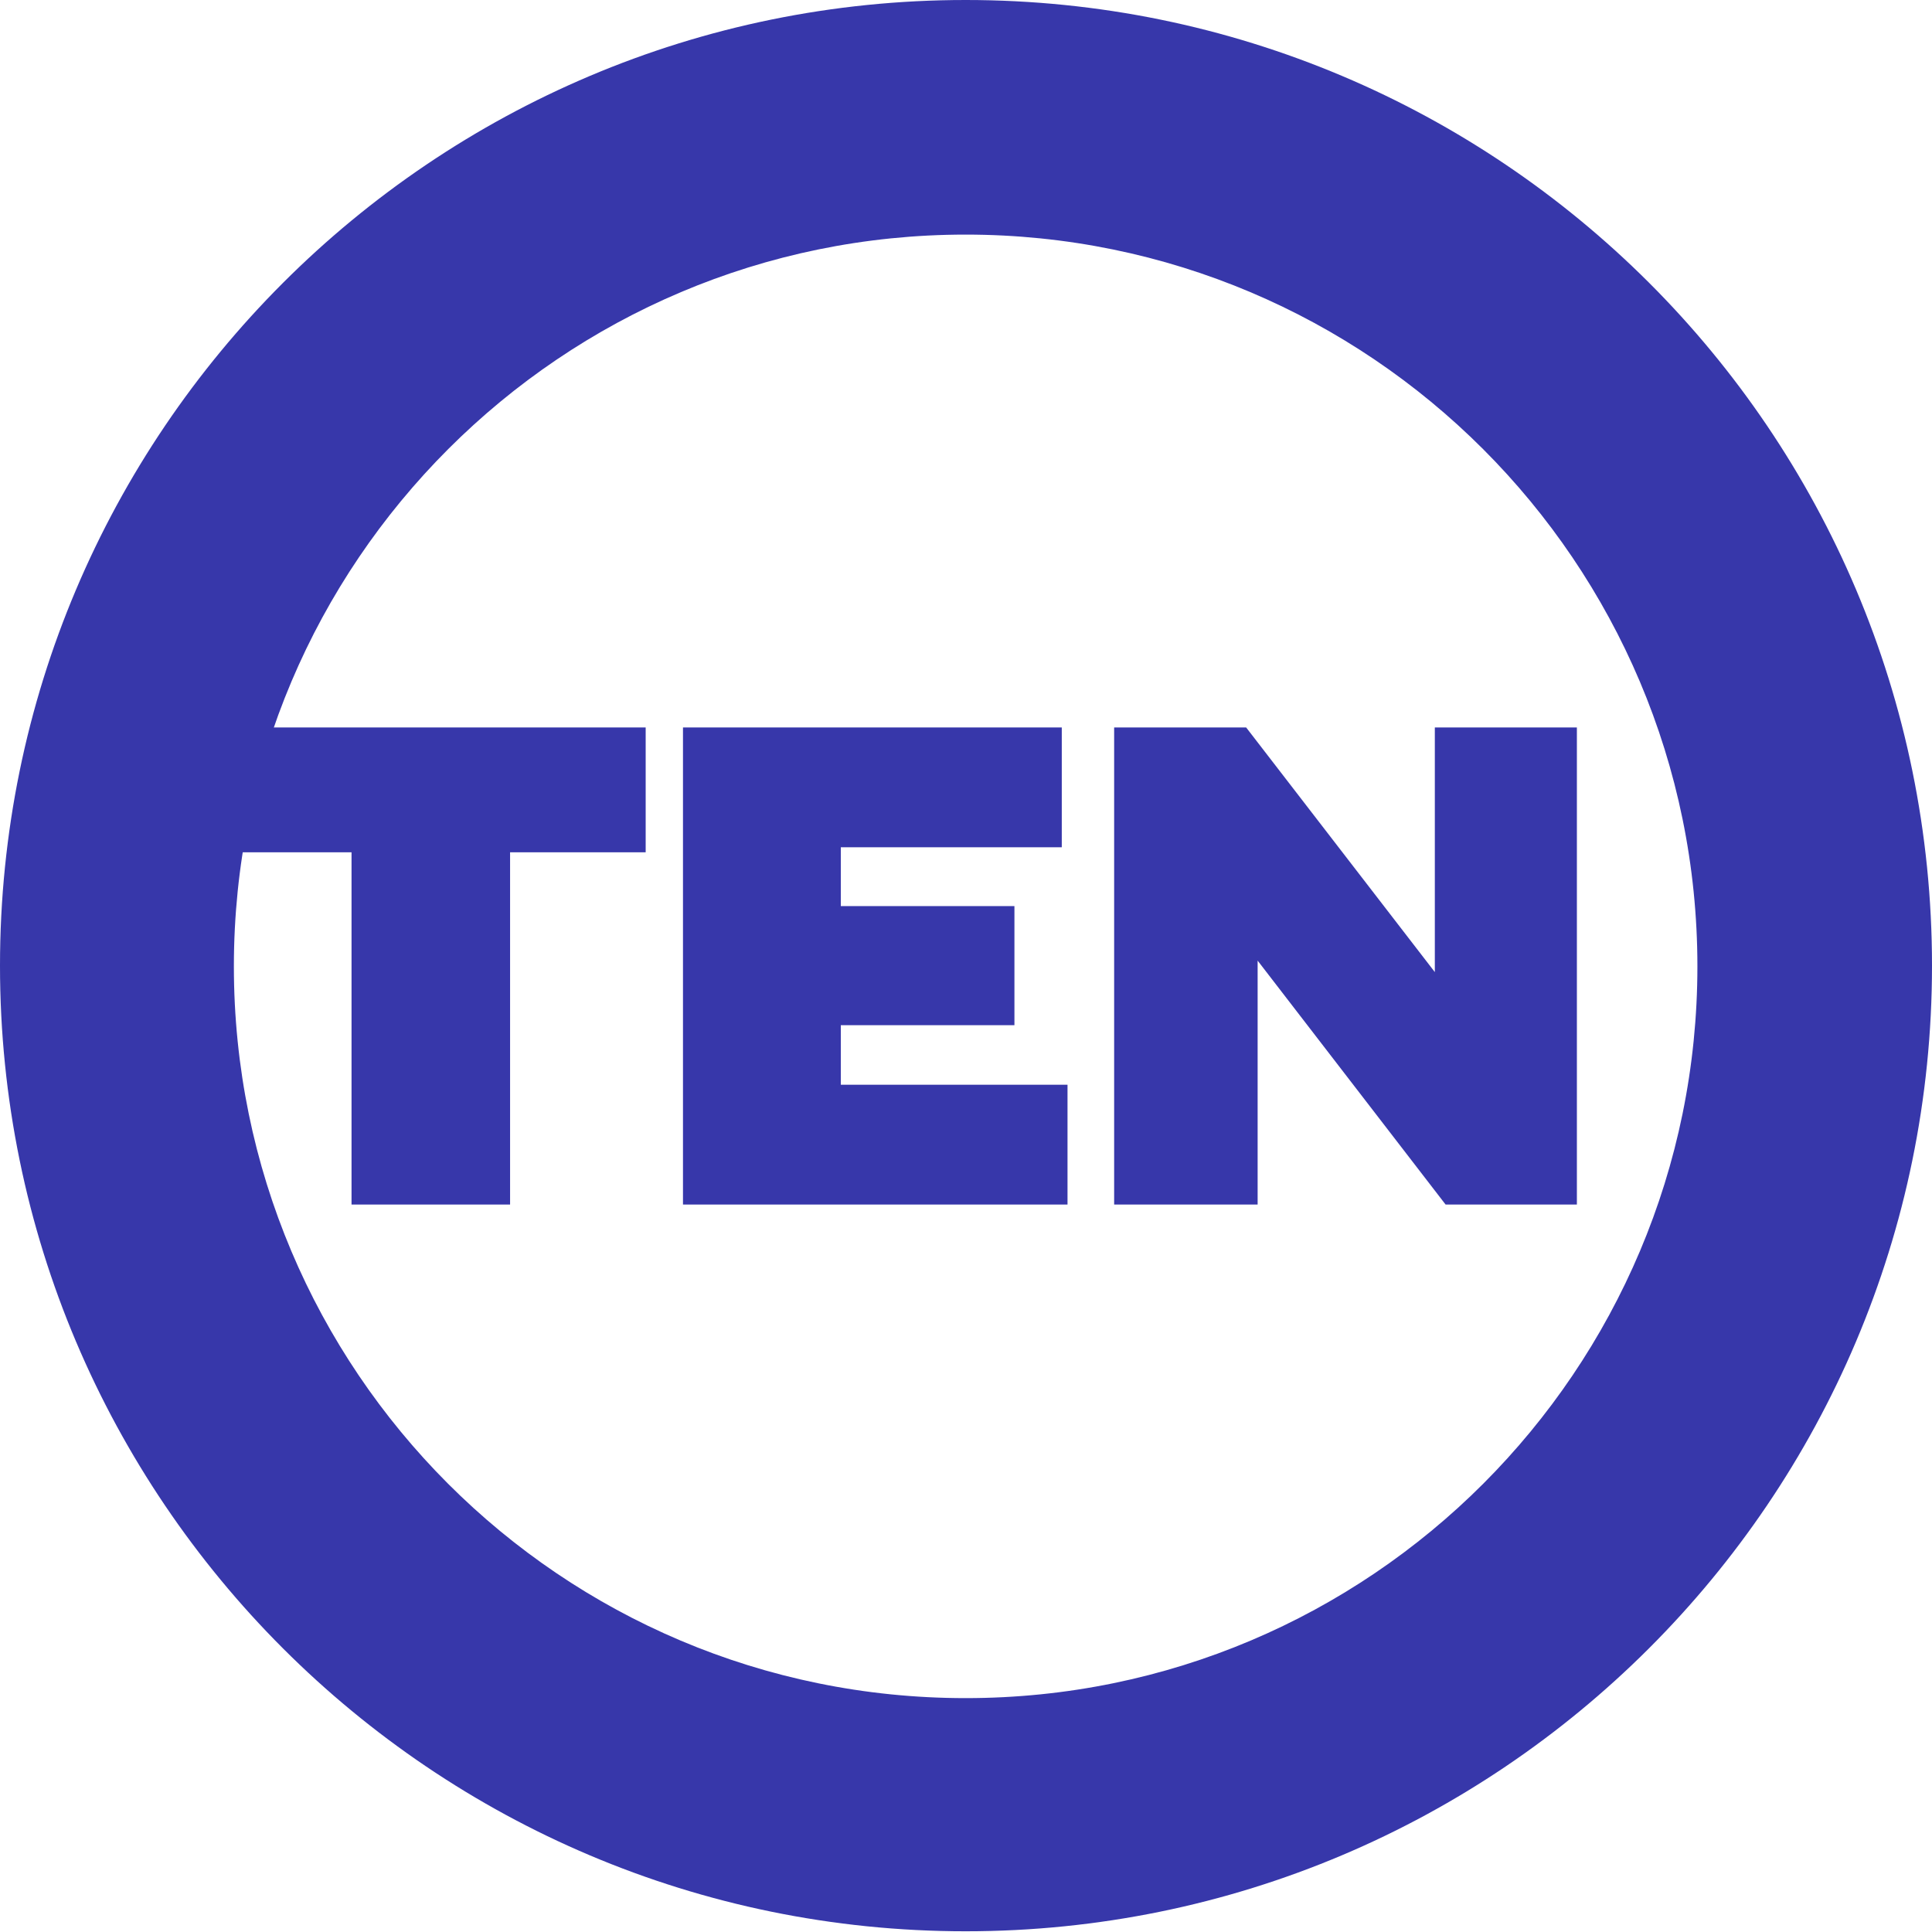
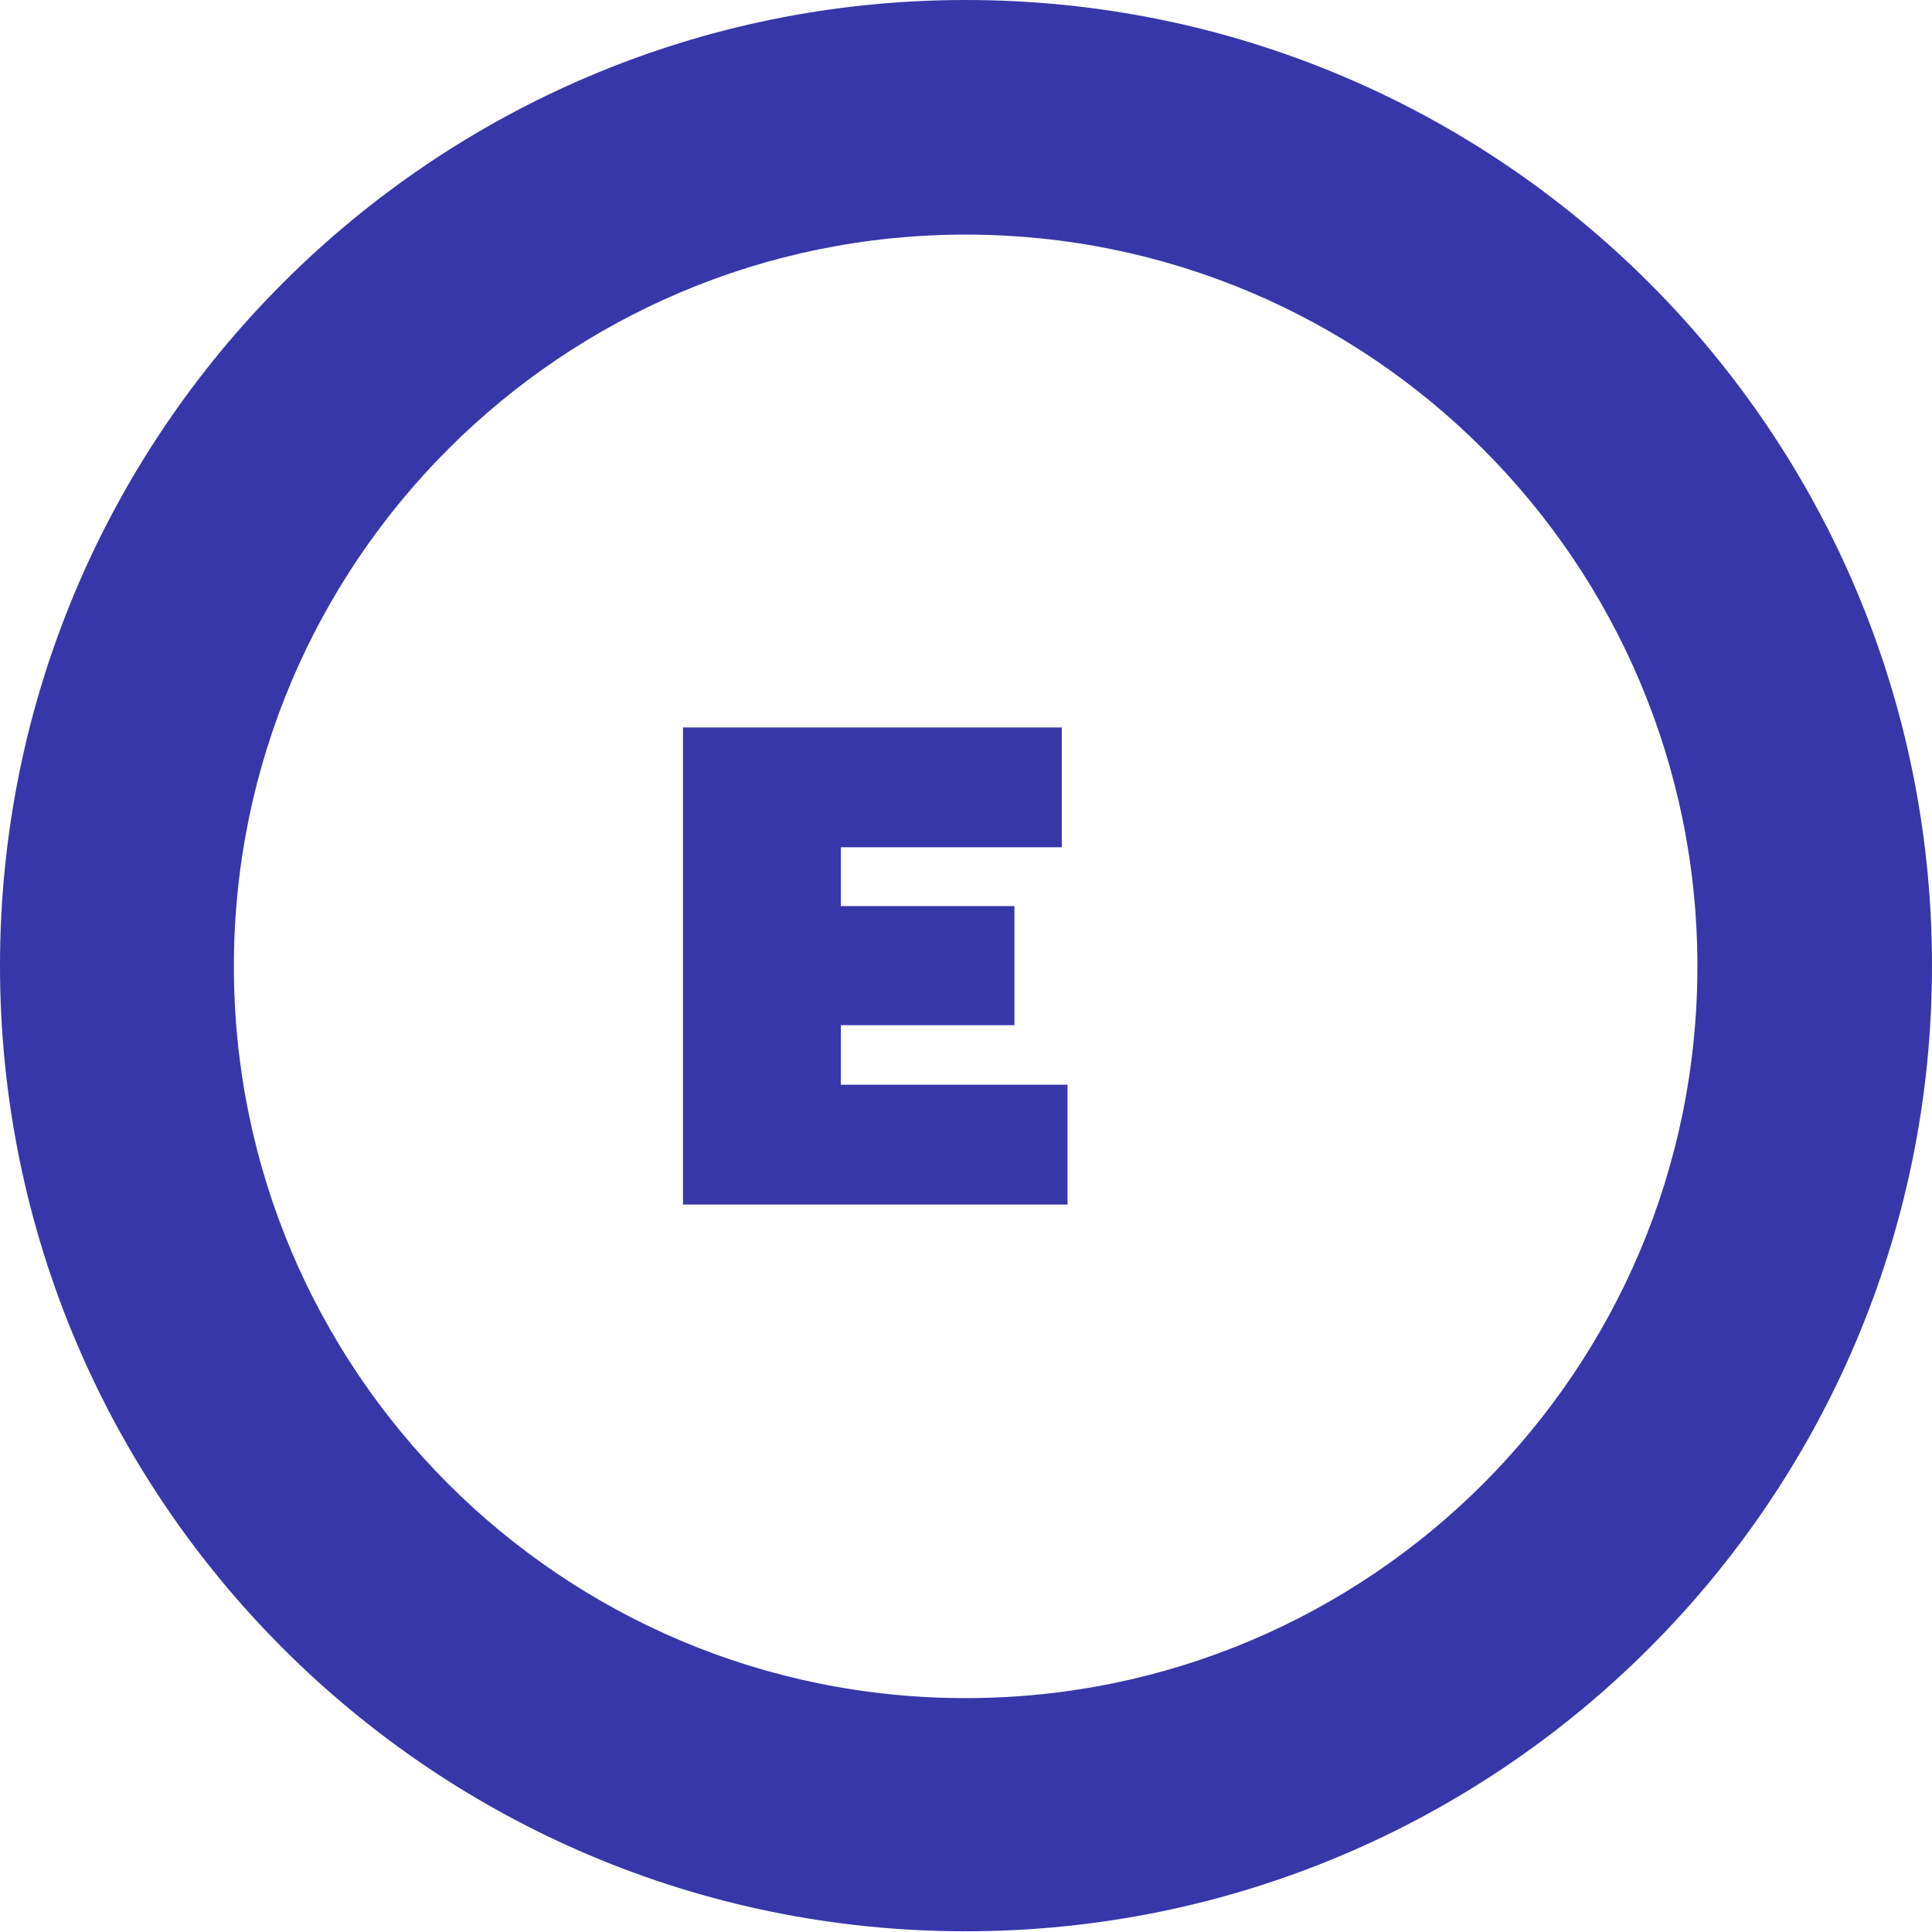
<svg xmlns="http://www.w3.org/2000/svg" version="1.1" id="TEN" x="0px" y="0px" viewBox="0 0 269.3 269.3" style="enable-background:new 0 0 269.3 269.3;" xml:space="preserve">
  <style type="text/css">
	.st0{fill:#3737AA;}
</style>
-   <path class="st0" d="M134.6,0C60.3,0,0,60.3,0,134.6s60.3,134.6,134.6,134.6S269.3,209,269.3,134.6S209,0,134.6,0z M134.6,236.7  c-56.4,0-102-45.7-102-102s45.7-102,102-102s102,45.7,102,102S191,236.7,134.6,236.7z" />
+   <path class="st0" d="M134.6,0C60.3,0,0,60.3,0,134.6s60.3,134.6,134.6,134.6S269.3,209,269.3,134.6S209,0,134.6,0M134.6,236.7  c-56.4,0-102-45.7-102-102s45.7-102,102-102s102,45.7,102,102S191,236.7,134.6,236.7z" />
  <g>
-     <polygon class="st0" points="71.1,118.8 71.1,167.9 49,167.9 49,118.8 30.2,118.8 30.2,101.4 90,101.4 90,118.8  " />
    <polygon class="st0" points="117.2,118.1 117.2,126.3 141.4,126.3 141.4,142.9 117.2,142.9 117.2,151.2 148.8,151.2 148.8,167.9    95.2,167.9 95.2,101.4 148,101.4 148,118.1  " />
-     <polygon class="st0" points="201.5,167.9 175.3,133.9 175.3,167.9 155.3,167.9 155.3,101.4 173.7,101.4 200,135.5 200,101.4    219.8,101.4 219.8,167.9  " />
  </g>
</svg>